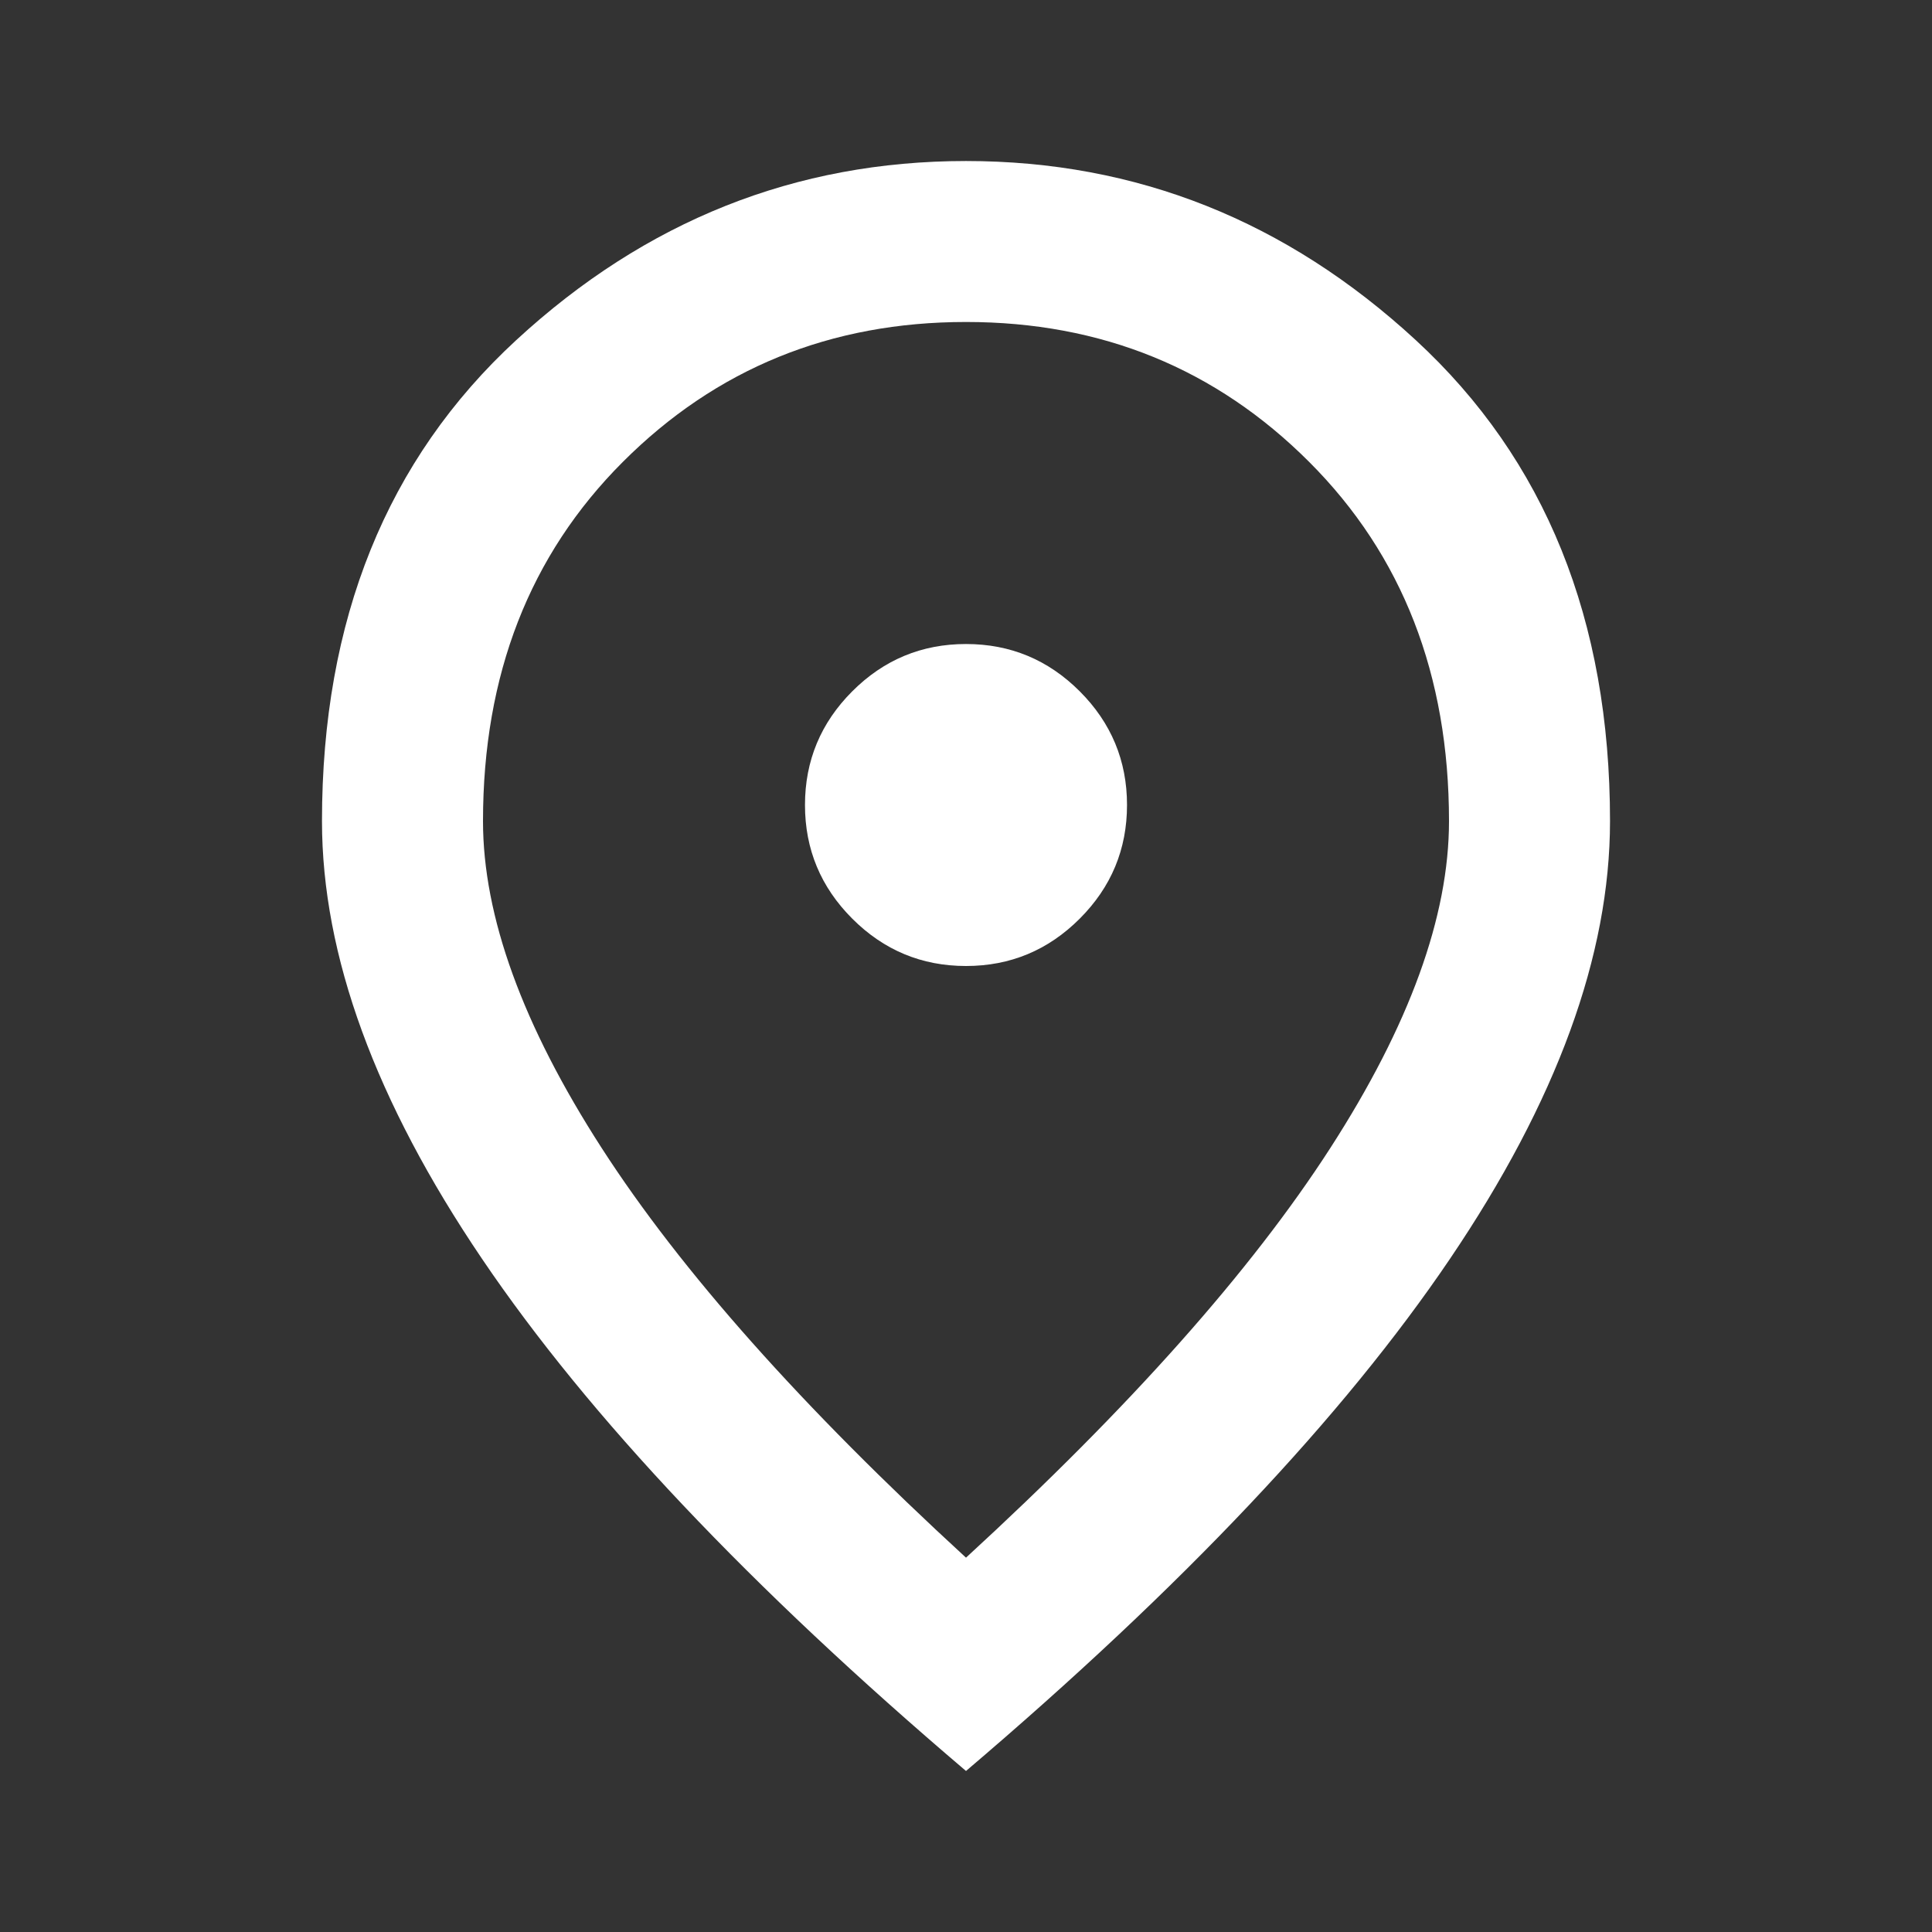
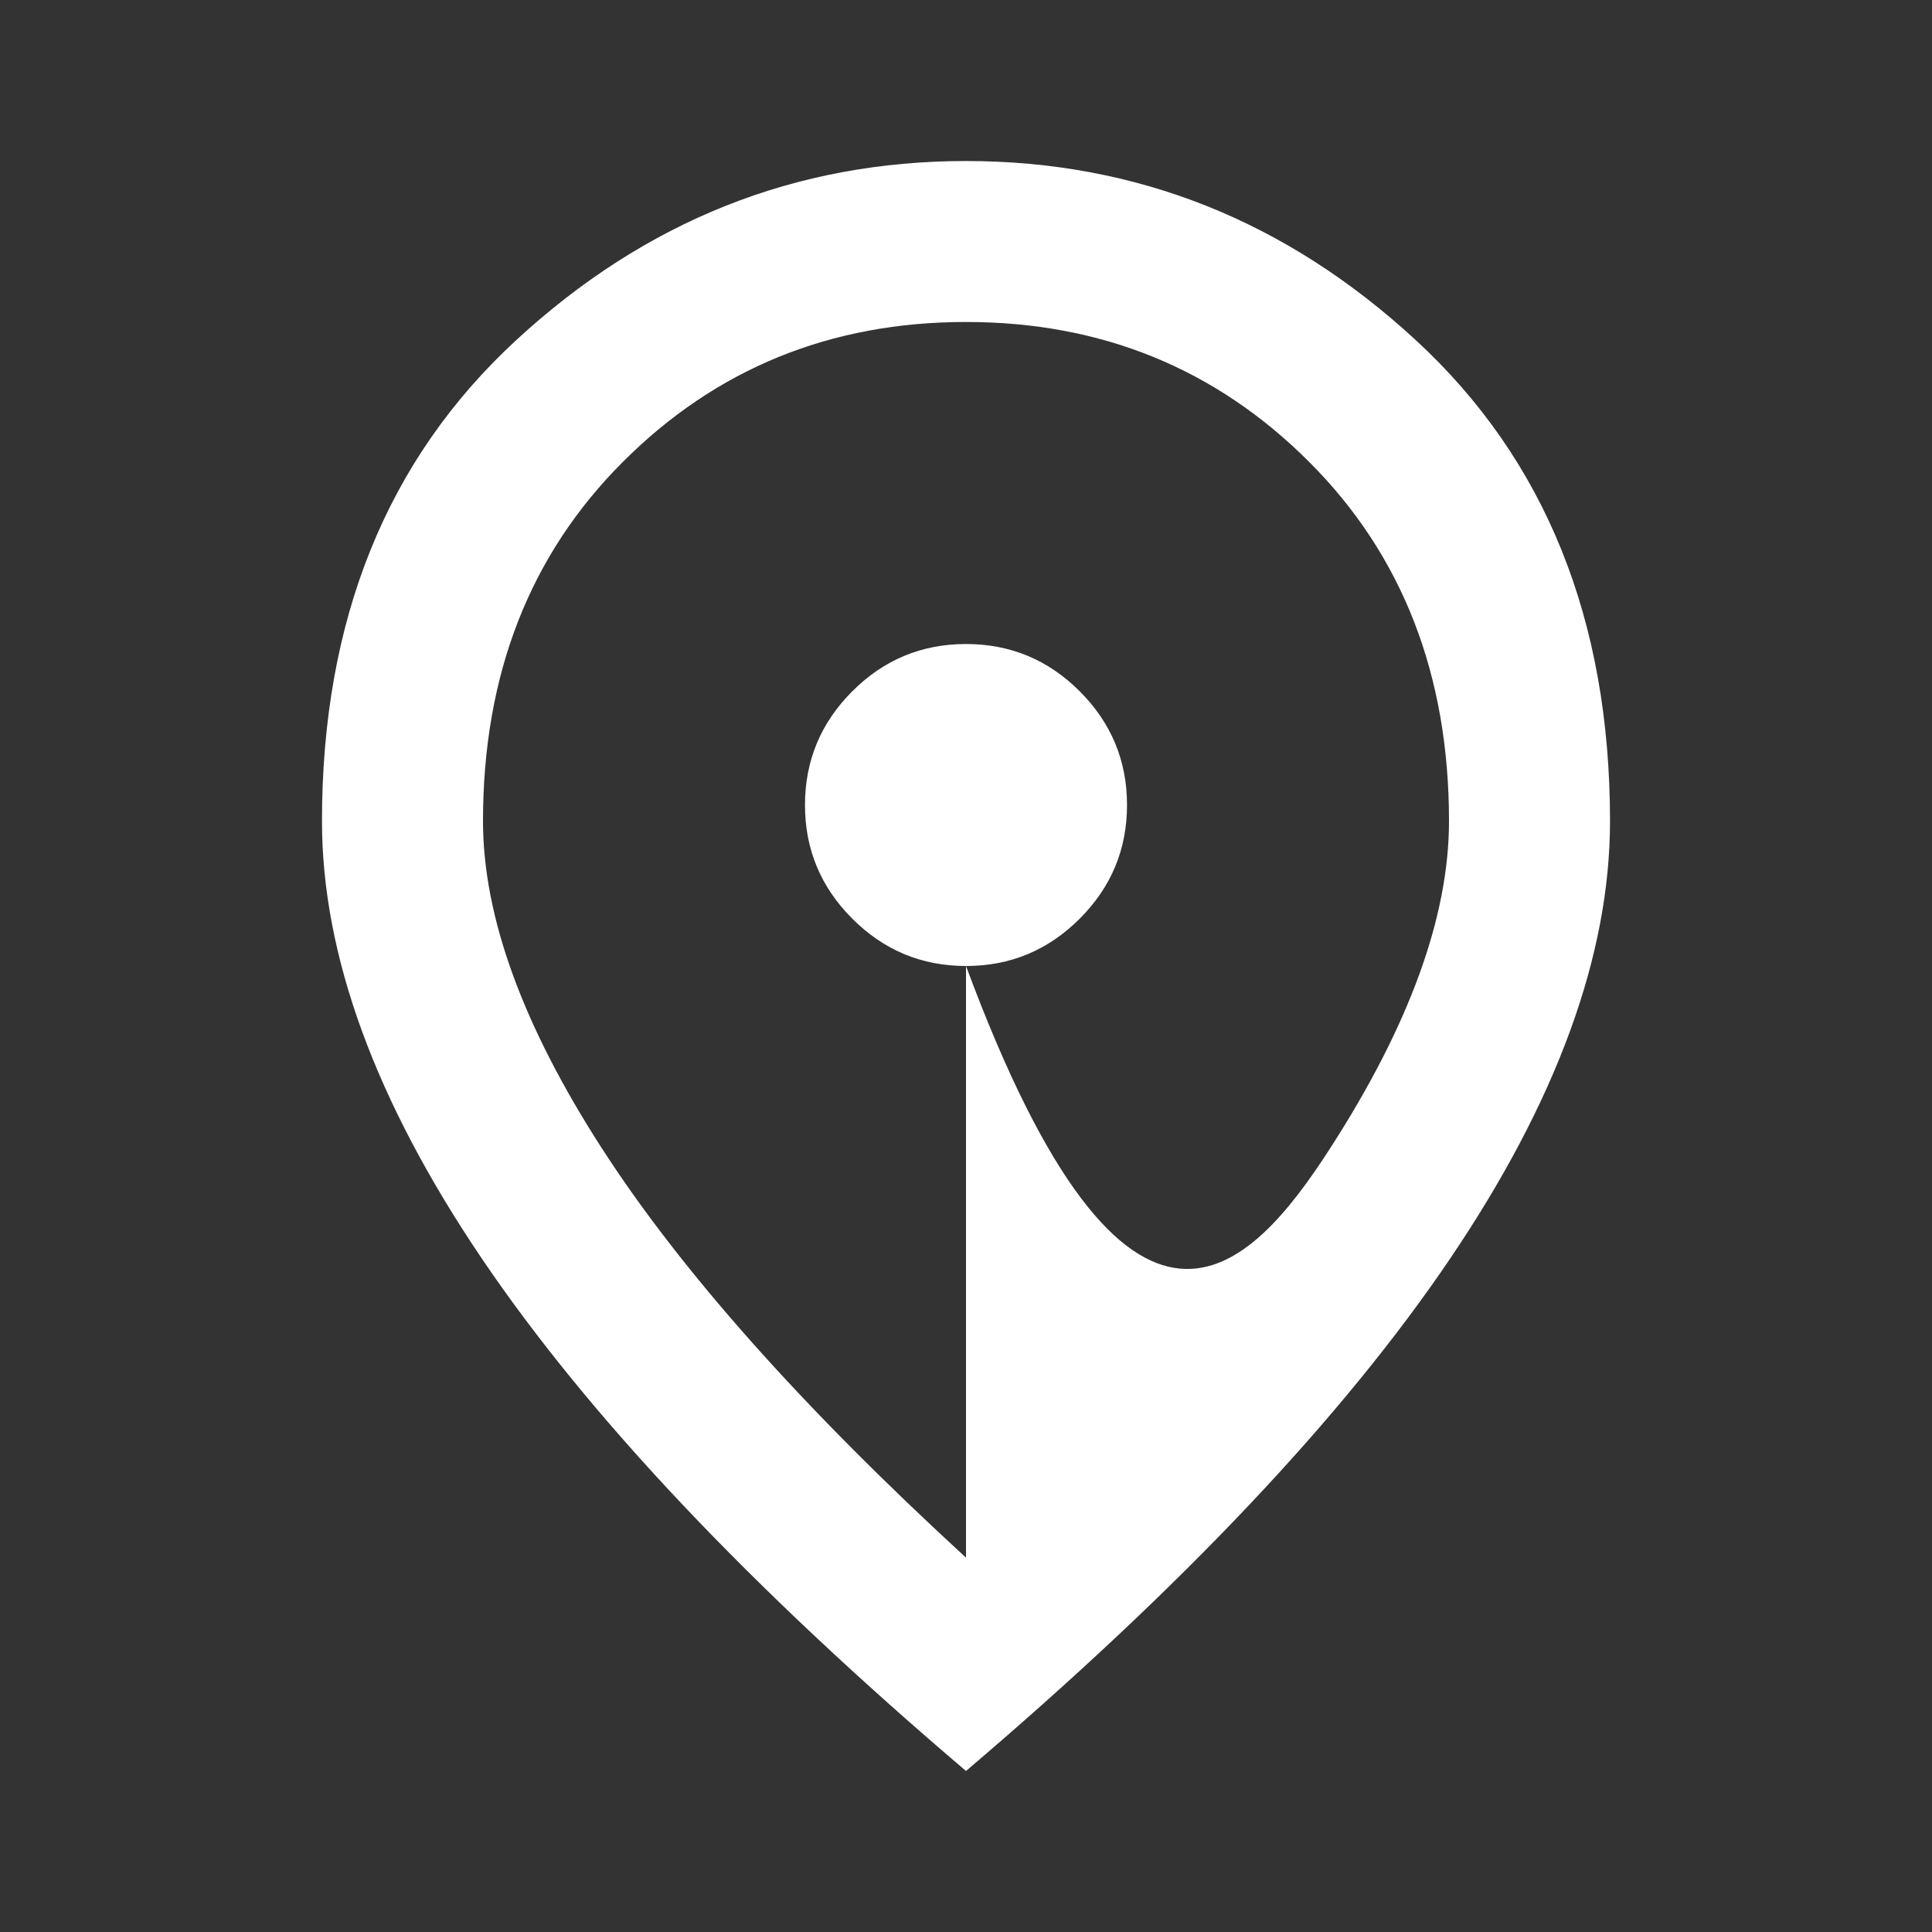
<svg xmlns="http://www.w3.org/2000/svg" width="41" height="41" viewBox="0 0 41 41" fill="none">
  <rect x="0" y="0" width="41" height="41" fill="#333333" stroke="none" />
-   <path d="M20.5 20.5C21.44 20.5 22.244 20.165 22.913 19.496C23.582 18.827 23.917 18.023 23.917 17.083C23.917 16.144 23.582 15.339 22.913 14.67C22.244 14.001 21.44 13.667 20.5 13.667C19.56 13.667 18.756 14.001 18.087 14.67C17.418 15.339 17.083 16.144 17.083 17.083C17.083 18.023 17.418 18.827 18.087 19.496C18.756 20.165 19.56 20.5 20.5 20.5ZM20.5 33.056C23.974 29.867 26.55 26.97 28.23 24.365C29.91 21.76 30.75 19.447 30.75 17.425C30.75 14.322 29.761 11.78 27.782 9.802C25.803 7.823 23.376 6.833 20.5 6.833C17.624 6.833 15.197 7.823 13.218 9.802C11.239 11.78 10.25 14.322 10.25 17.425C10.25 19.447 11.09 21.76 12.77 24.365C14.45 26.97 17.026 29.867 20.5 33.056ZM20.5 37.583C15.916 33.683 12.492 30.059 10.229 26.714C7.965 23.369 6.833 20.272 6.833 17.425C6.833 13.154 8.207 9.752 10.955 7.218C13.702 4.684 16.884 3.417 20.5 3.417C24.116 3.417 27.298 4.684 30.045 7.218C32.793 9.752 34.167 13.154 34.167 17.425C34.167 20.272 33.035 23.369 30.771 26.714C28.508 30.059 25.084 33.683 20.5 37.583Z" fill="white" />
+   <path d="M20.5 20.5C21.44 20.5 22.244 20.165 22.913 19.496C23.582 18.827 23.917 18.023 23.917 17.083C23.917 16.144 23.582 15.339 22.913 14.67C22.244 14.001 21.44 13.667 20.5 13.667C19.56 13.667 18.756 14.001 18.087 14.67C17.418 15.339 17.083 16.144 17.083 17.083C17.083 18.023 17.418 18.827 18.087 19.496C18.756 20.165 19.56 20.5 20.5 20.5ZC23.974 29.867 26.55 26.97 28.23 24.365C29.91 21.76 30.75 19.447 30.75 17.425C30.75 14.322 29.761 11.78 27.782 9.802C25.803 7.823 23.376 6.833 20.5 6.833C17.624 6.833 15.197 7.823 13.218 9.802C11.239 11.78 10.25 14.322 10.25 17.425C10.25 19.447 11.09 21.76 12.77 24.365C14.45 26.97 17.026 29.867 20.5 33.056ZM20.5 37.583C15.916 33.683 12.492 30.059 10.229 26.714C7.965 23.369 6.833 20.272 6.833 17.425C6.833 13.154 8.207 9.752 10.955 7.218C13.702 4.684 16.884 3.417 20.5 3.417C24.116 3.417 27.298 4.684 30.045 7.218C32.793 9.752 34.167 13.154 34.167 17.425C34.167 20.272 33.035 23.369 30.771 26.714C28.508 30.059 25.084 33.683 20.5 37.583Z" fill="white" />
</svg>